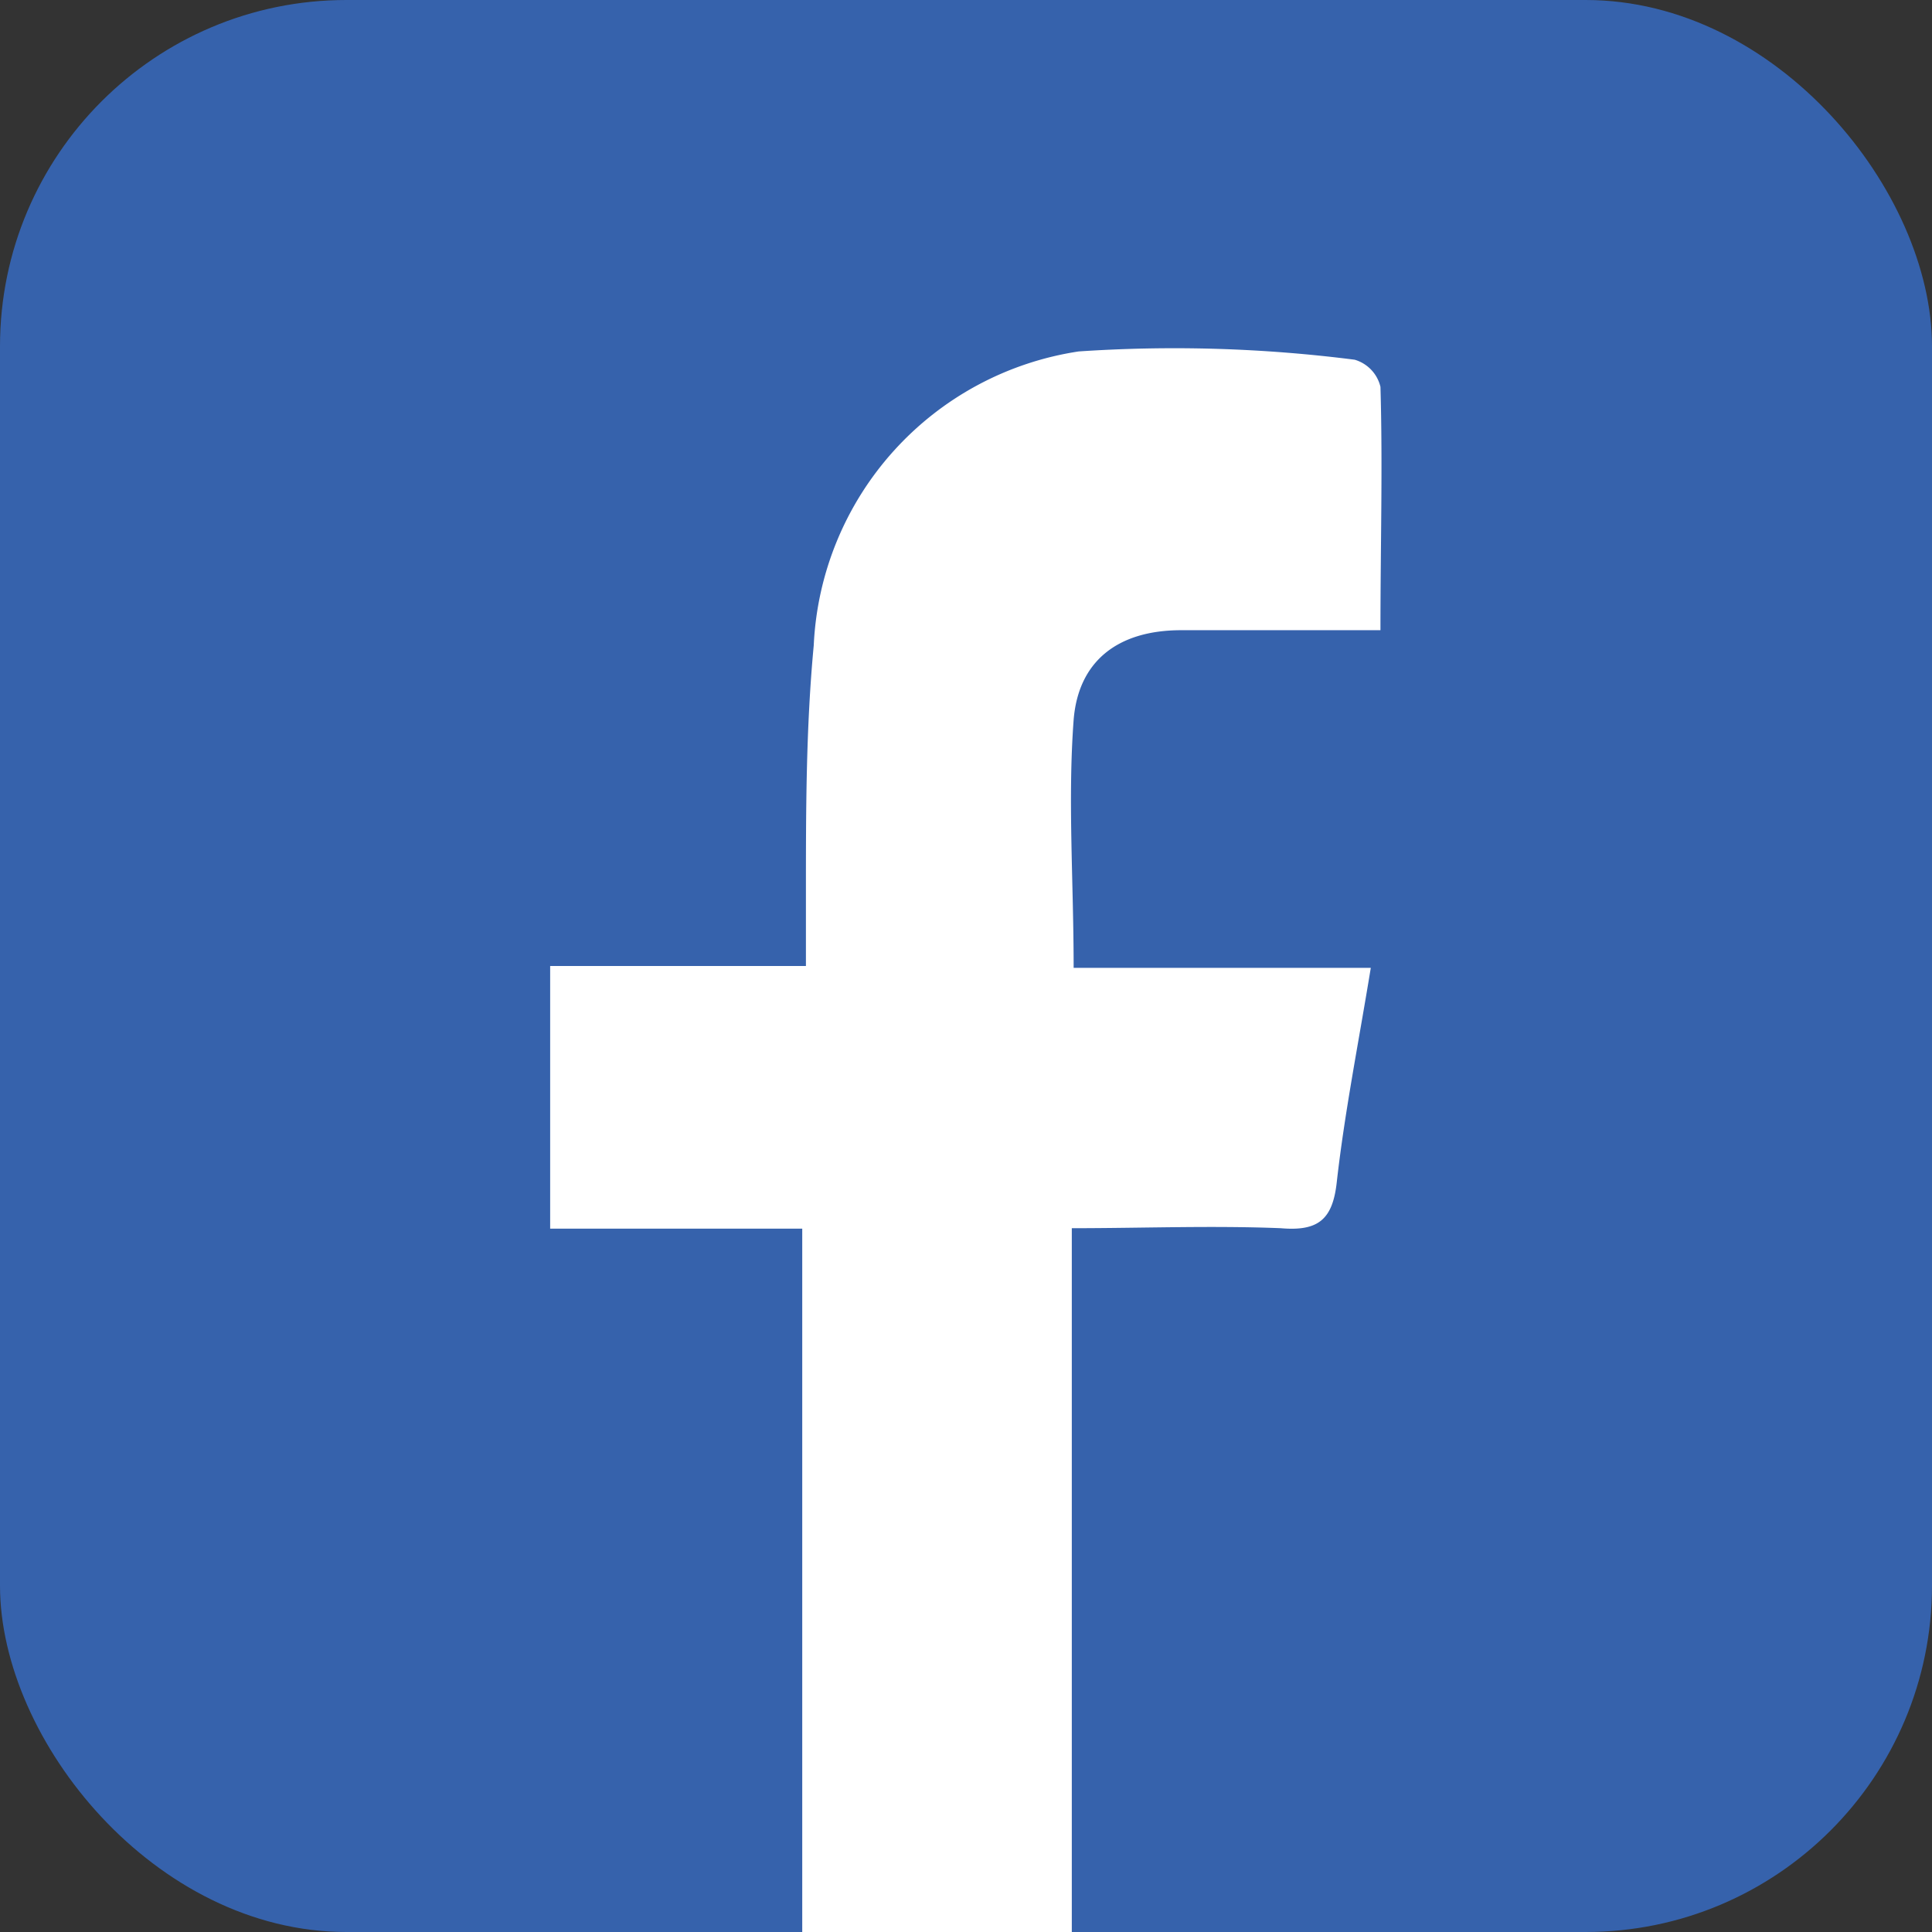
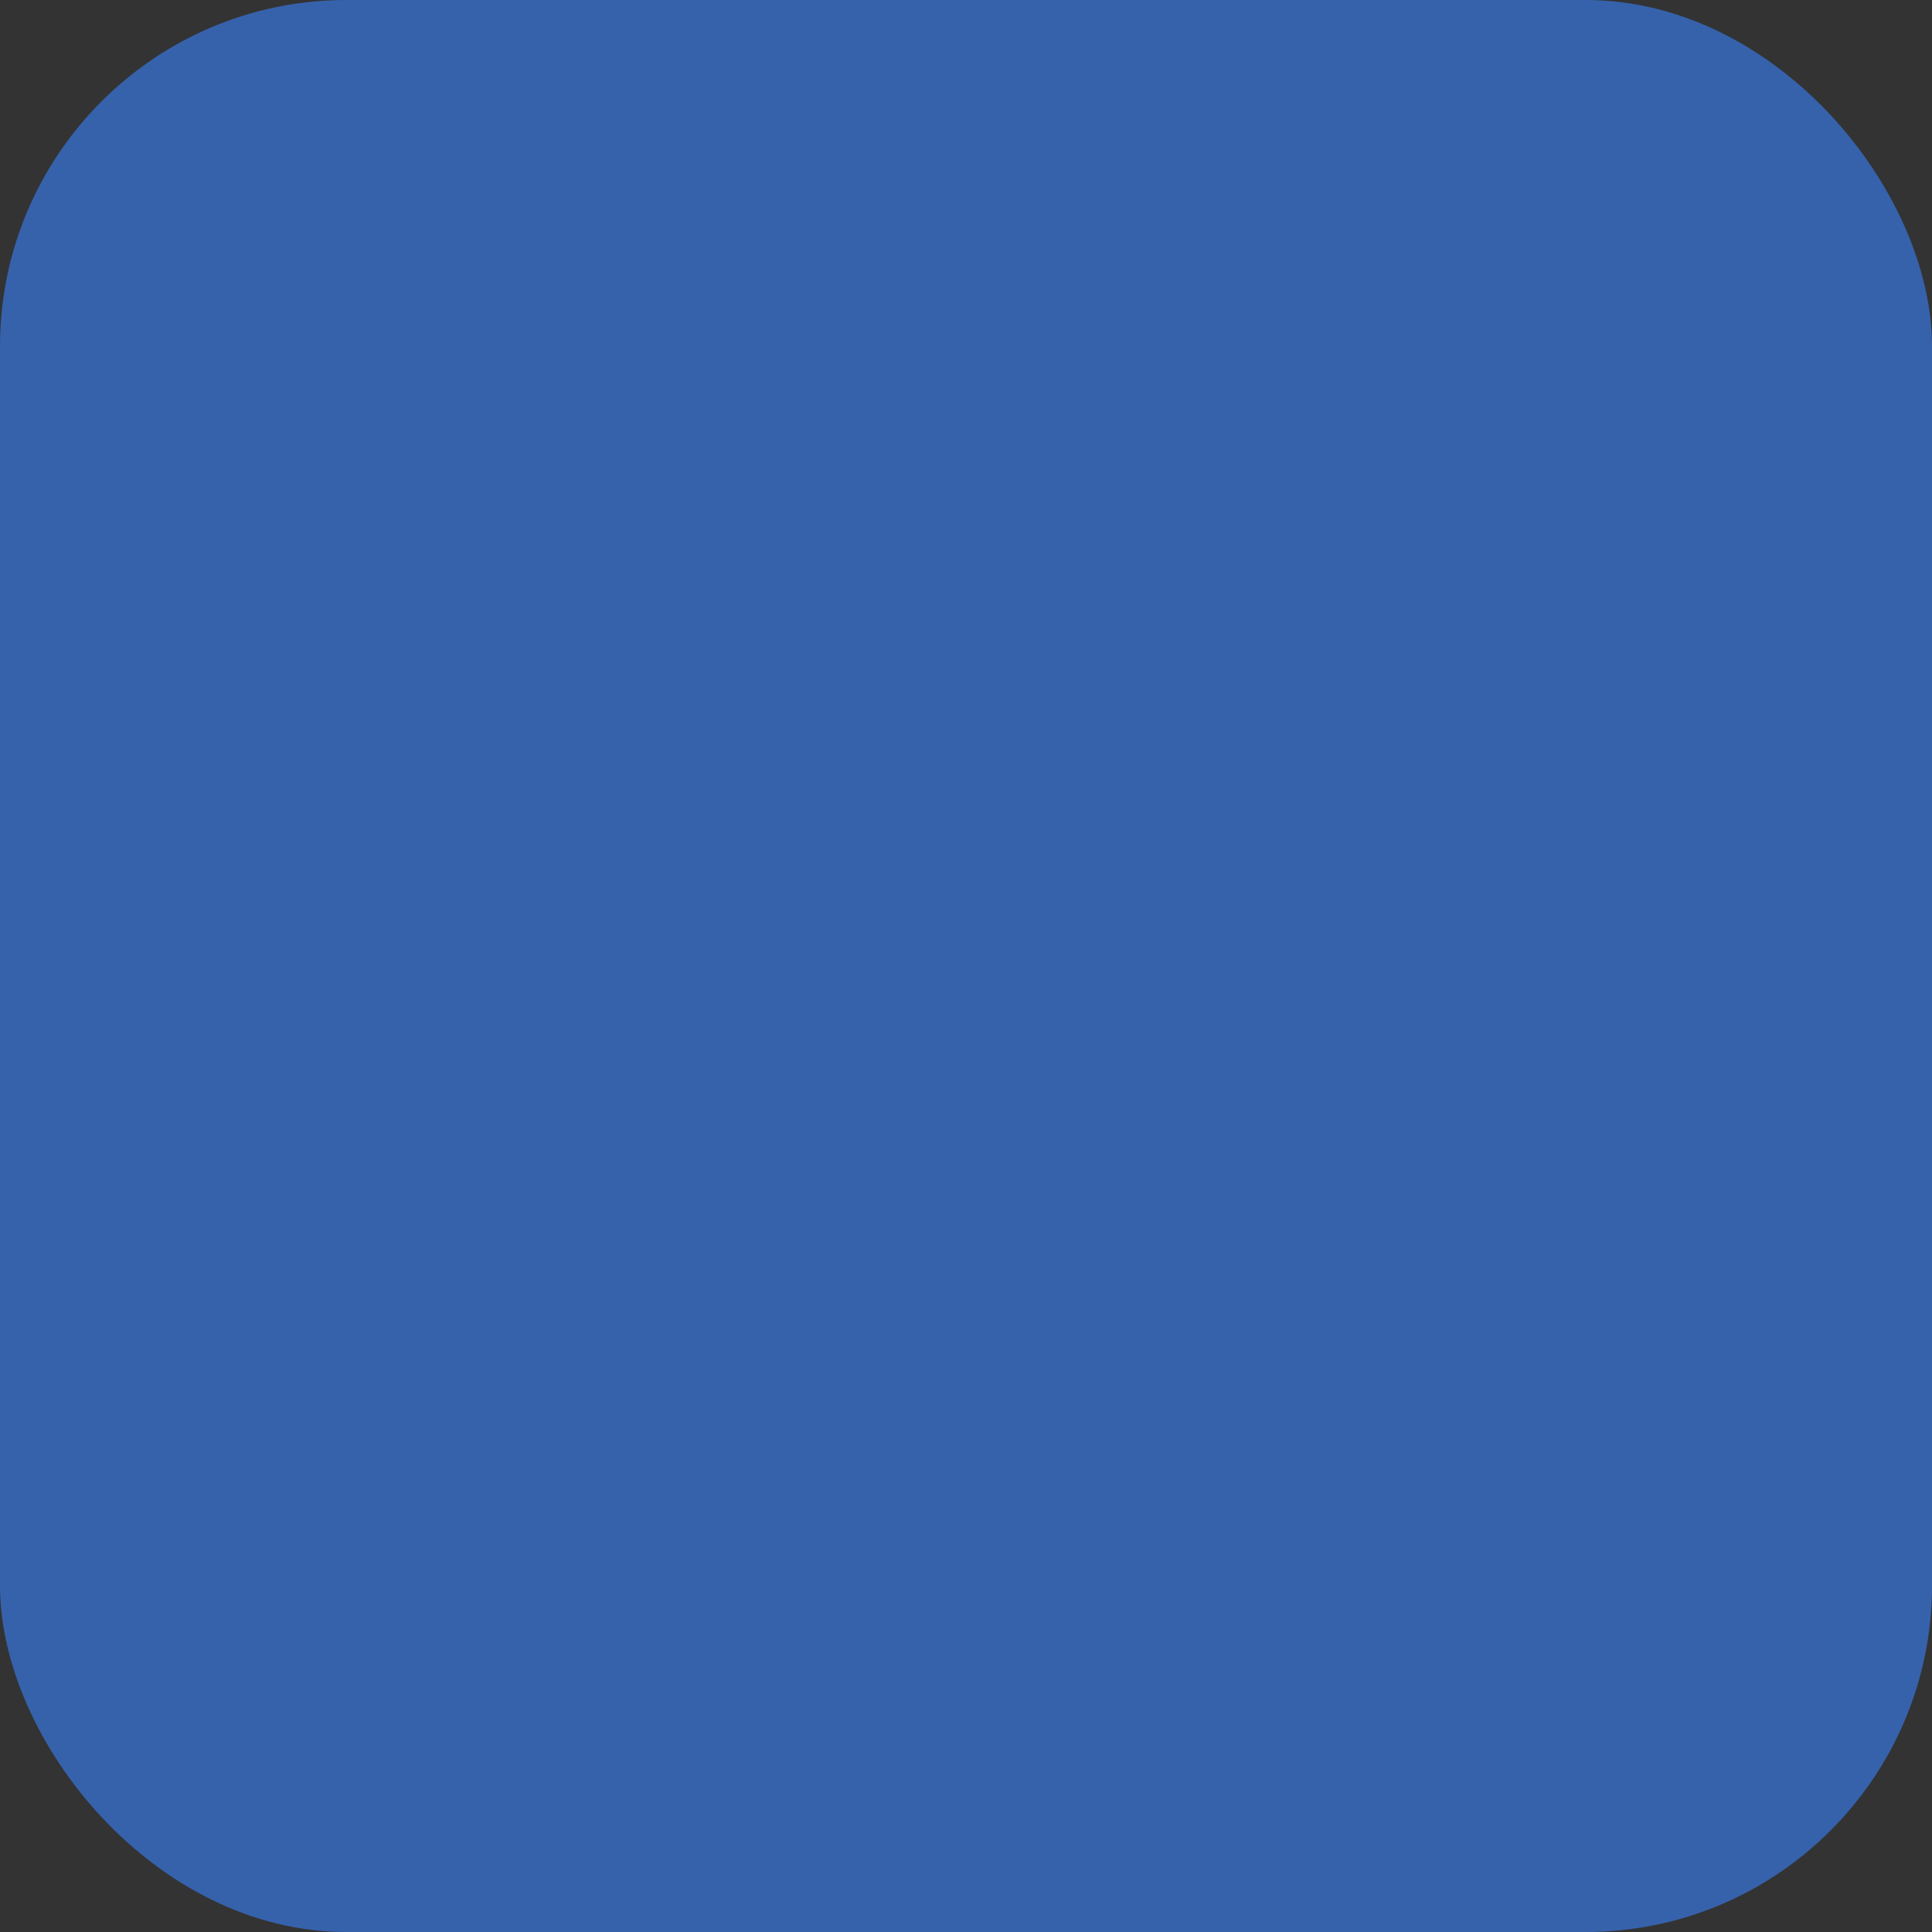
<svg xmlns="http://www.w3.org/2000/svg" id="Laag_1" data-name="Laag 1" viewBox="0 0 42 42">
  <rect x="0" y="0" width="42" height="42" fill="#333333" stroke="none" />
  <defs>
    <style>.cls-1{fill:#3662ac;}.cls-2{fill:#fff;}</style>
  </defs>
  <rect class="cls-1" width="42" height="42" rx="7.53" />
-   <path class="cls-2" d="M27.24,15.65c-.13,1.74,0,3.5,0,5.39H33.7c-.27,1.65-.57,3.15-.74,4.66-.09.82-.41,1.07-1.22,1-1.51-.06-3,0-4.54,0V42H21.34V26.71H15.86V21h5.56c0-.6,0-1.07,0-1.55,0-1.81,0-3.62.17-5.42a6.78,6.78,0,0,1,5.76-6.39,30.9,30.9,0,0,1,6,.18.81.81,0,0,1,.56.59c.05,1.72,0,3.44,0,5.29-1.53,0-2.93,0-4.33,0S27.34,14.39,27.24,15.65Z" transform="translate(-3.9)" />
</svg>